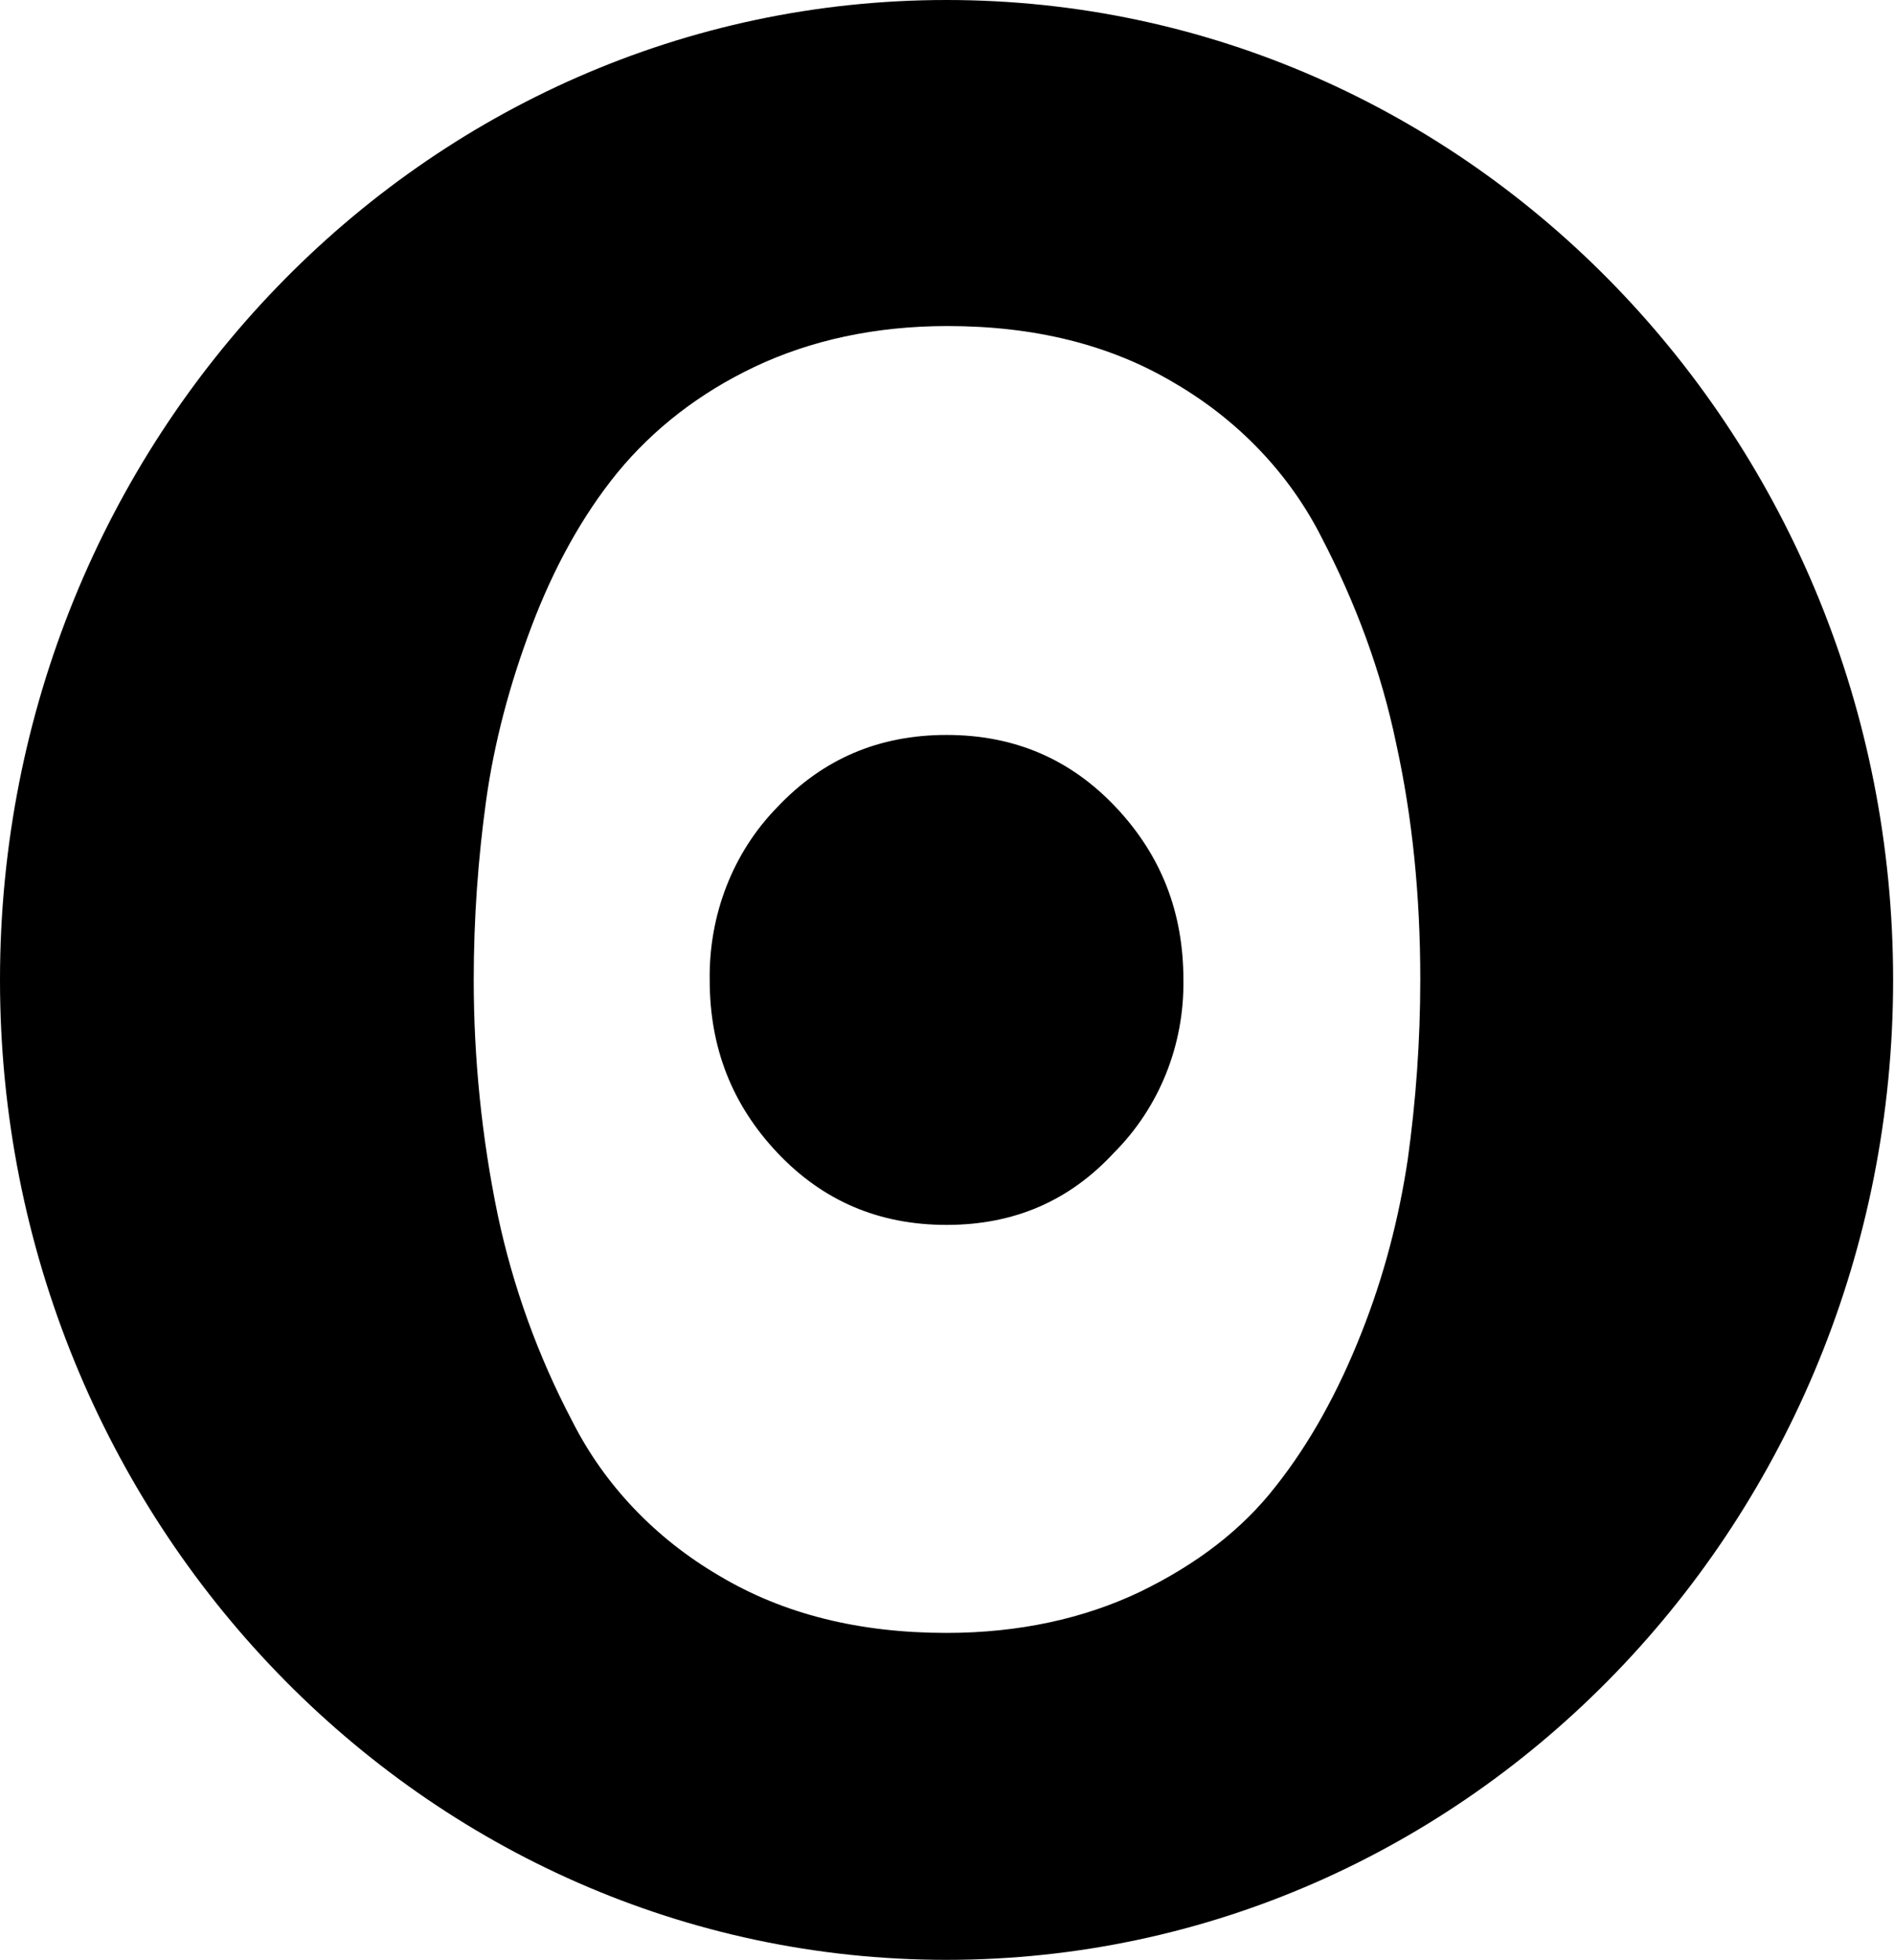
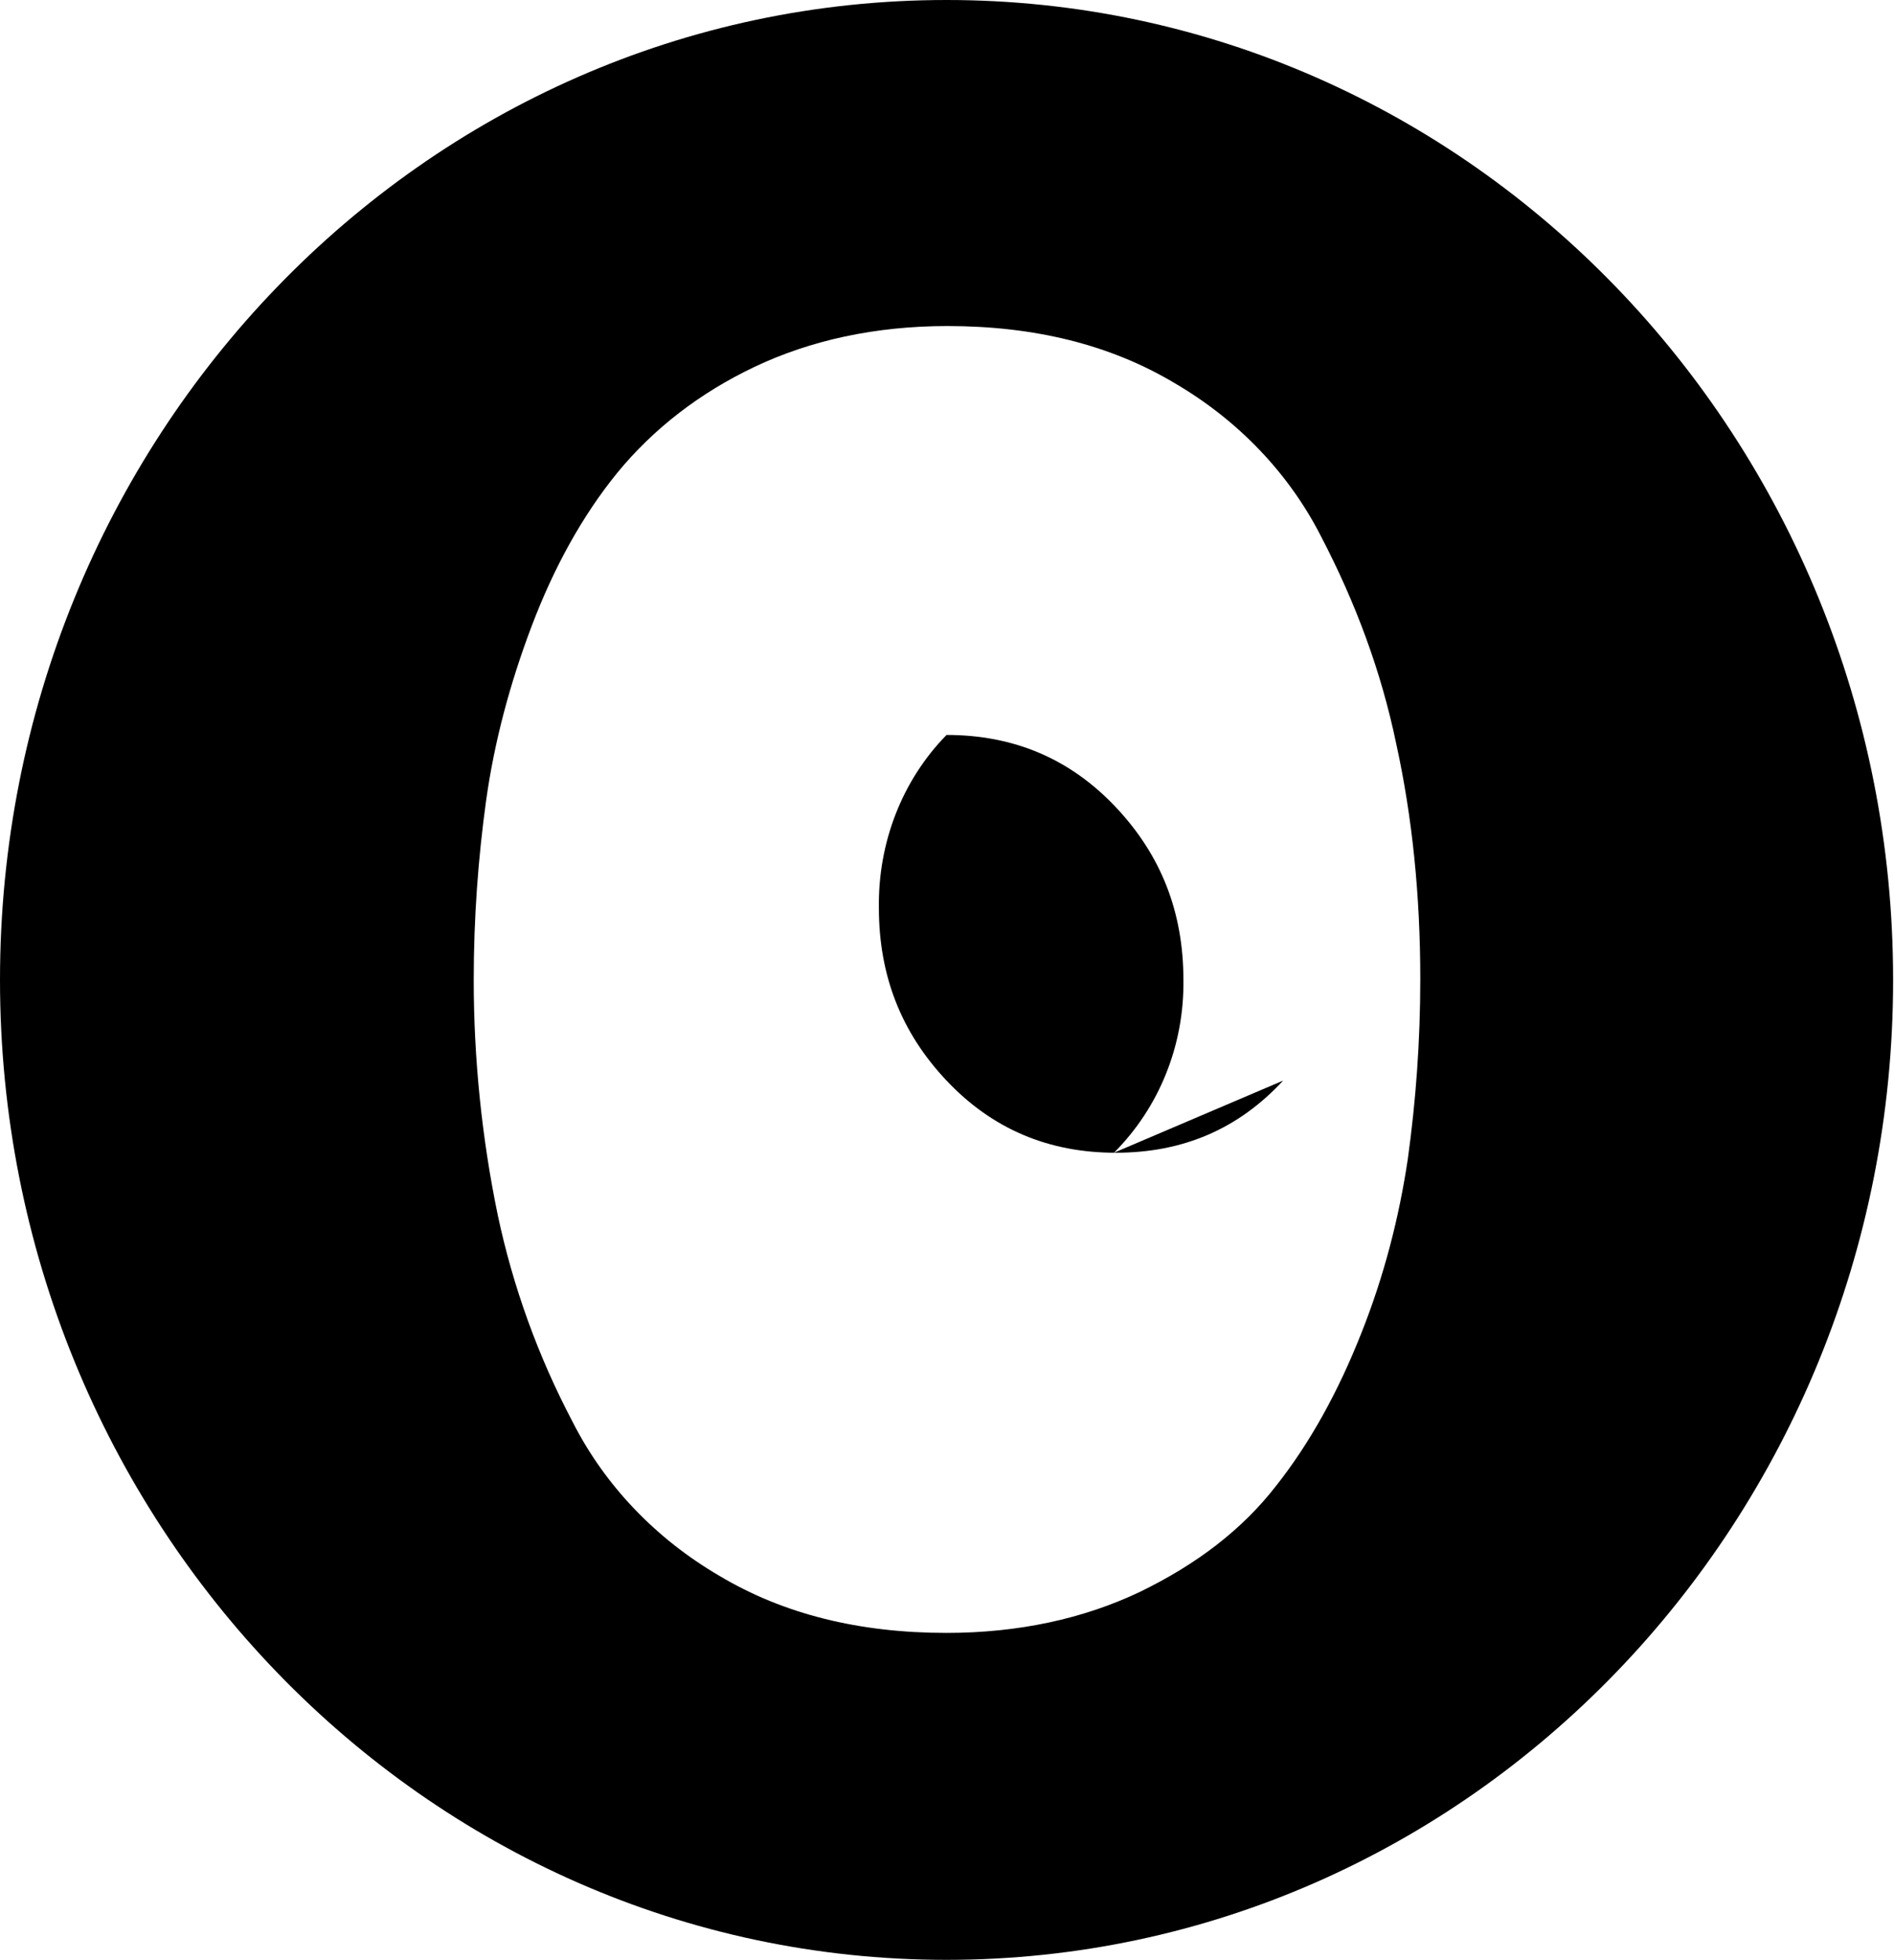
<svg xmlns="http://www.w3.org/2000/svg" id="Layer_1" data-name="Layer 1" viewBox="0 0 21.27 22">
  <defs>
    <style>
      .cls-1 {
        stroke-width: 0px;
      }
    </style>
  </defs>
-   <path class="cls-1" d="M10.63,18.33c-.98,0-1.83-.21-2.55-.64-.72-.42-1.29-1.02-1.65-1.73-.39-.74-.67-1.52-.84-2.32-.18-.87-.27-1.76-.27-2.64,0-.7.05-1.37.14-2.02.09-.64.26-1.29.51-1.95.25-.66.57-1.24.96-1.72.41-.5.93-.9,1.54-1.19.63-.3,1.36-.46,2.17-.46.98,0,1.83.21,2.55.64.72.42,1.29,1.02,1.65,1.73.38.73.67,1.5.84,2.32.18.82.27,1.7.27,2.64,0,.7-.05,1.37-.14,2.02-.1.67-.27,1.32-.52,1.95-.26.66-.58,1.24-.96,1.72-.38.49-.89.88-1.53,1.19-.63.3-1.36.46-2.17.46ZM12.51,12.94c.51-.51.79-1.21.78-1.94,0-.76-.25-1.4-.76-1.94-.51-.54-1.14-.81-1.9-.81s-1.39.27-1.9.81c-.5.51-.77,1.21-.76,1.94,0,.76.25,1.4.76,1.94.51.54,1.14.81,1.9.81s1.38-.27,1.88-.81ZM10.63,22c5.87,0,10.63-4.93,10.63-11S16.51,0,10.63,0,0,4.93,0,11s4.76,11,10.63,11Z" />
+   <path class="cls-1" d="M10.63,18.33c-.98,0-1.83-.21-2.55-.64-.72-.42-1.29-1.02-1.65-1.73-.39-.74-.67-1.52-.84-2.32-.18-.87-.27-1.76-.27-2.64,0-.7.05-1.37.14-2.02.09-.64.26-1.29.51-1.95.25-.66.57-1.24.96-1.72.41-.5.93-.9,1.54-1.19.63-.3,1.36-.46,2.17-.46.98,0,1.83.21,2.55.64.72.42,1.29,1.02,1.65,1.73.38.73.67,1.5.84,2.32.18.82.27,1.7.27,2.64,0,.7-.05,1.37-.14,2.02-.1.67-.27,1.32-.52,1.95-.26.66-.58,1.24-.96,1.72-.38.49-.89.88-1.53,1.19-.63.3-1.36.46-2.17.46ZM12.51,12.94c.51-.51.79-1.21.78-1.94,0-.76-.25-1.4-.76-1.94-.51-.54-1.14-.81-1.9-.81c-.5.51-.77,1.21-.76,1.94,0,.76.25,1.4.76,1.94.51.54,1.14.81,1.9.81s1.38-.27,1.88-.81ZM10.63,22c5.87,0,10.63-4.93,10.63-11S16.51,0,10.63,0,0,4.93,0,11s4.76,11,10.63,11Z" />
</svg>